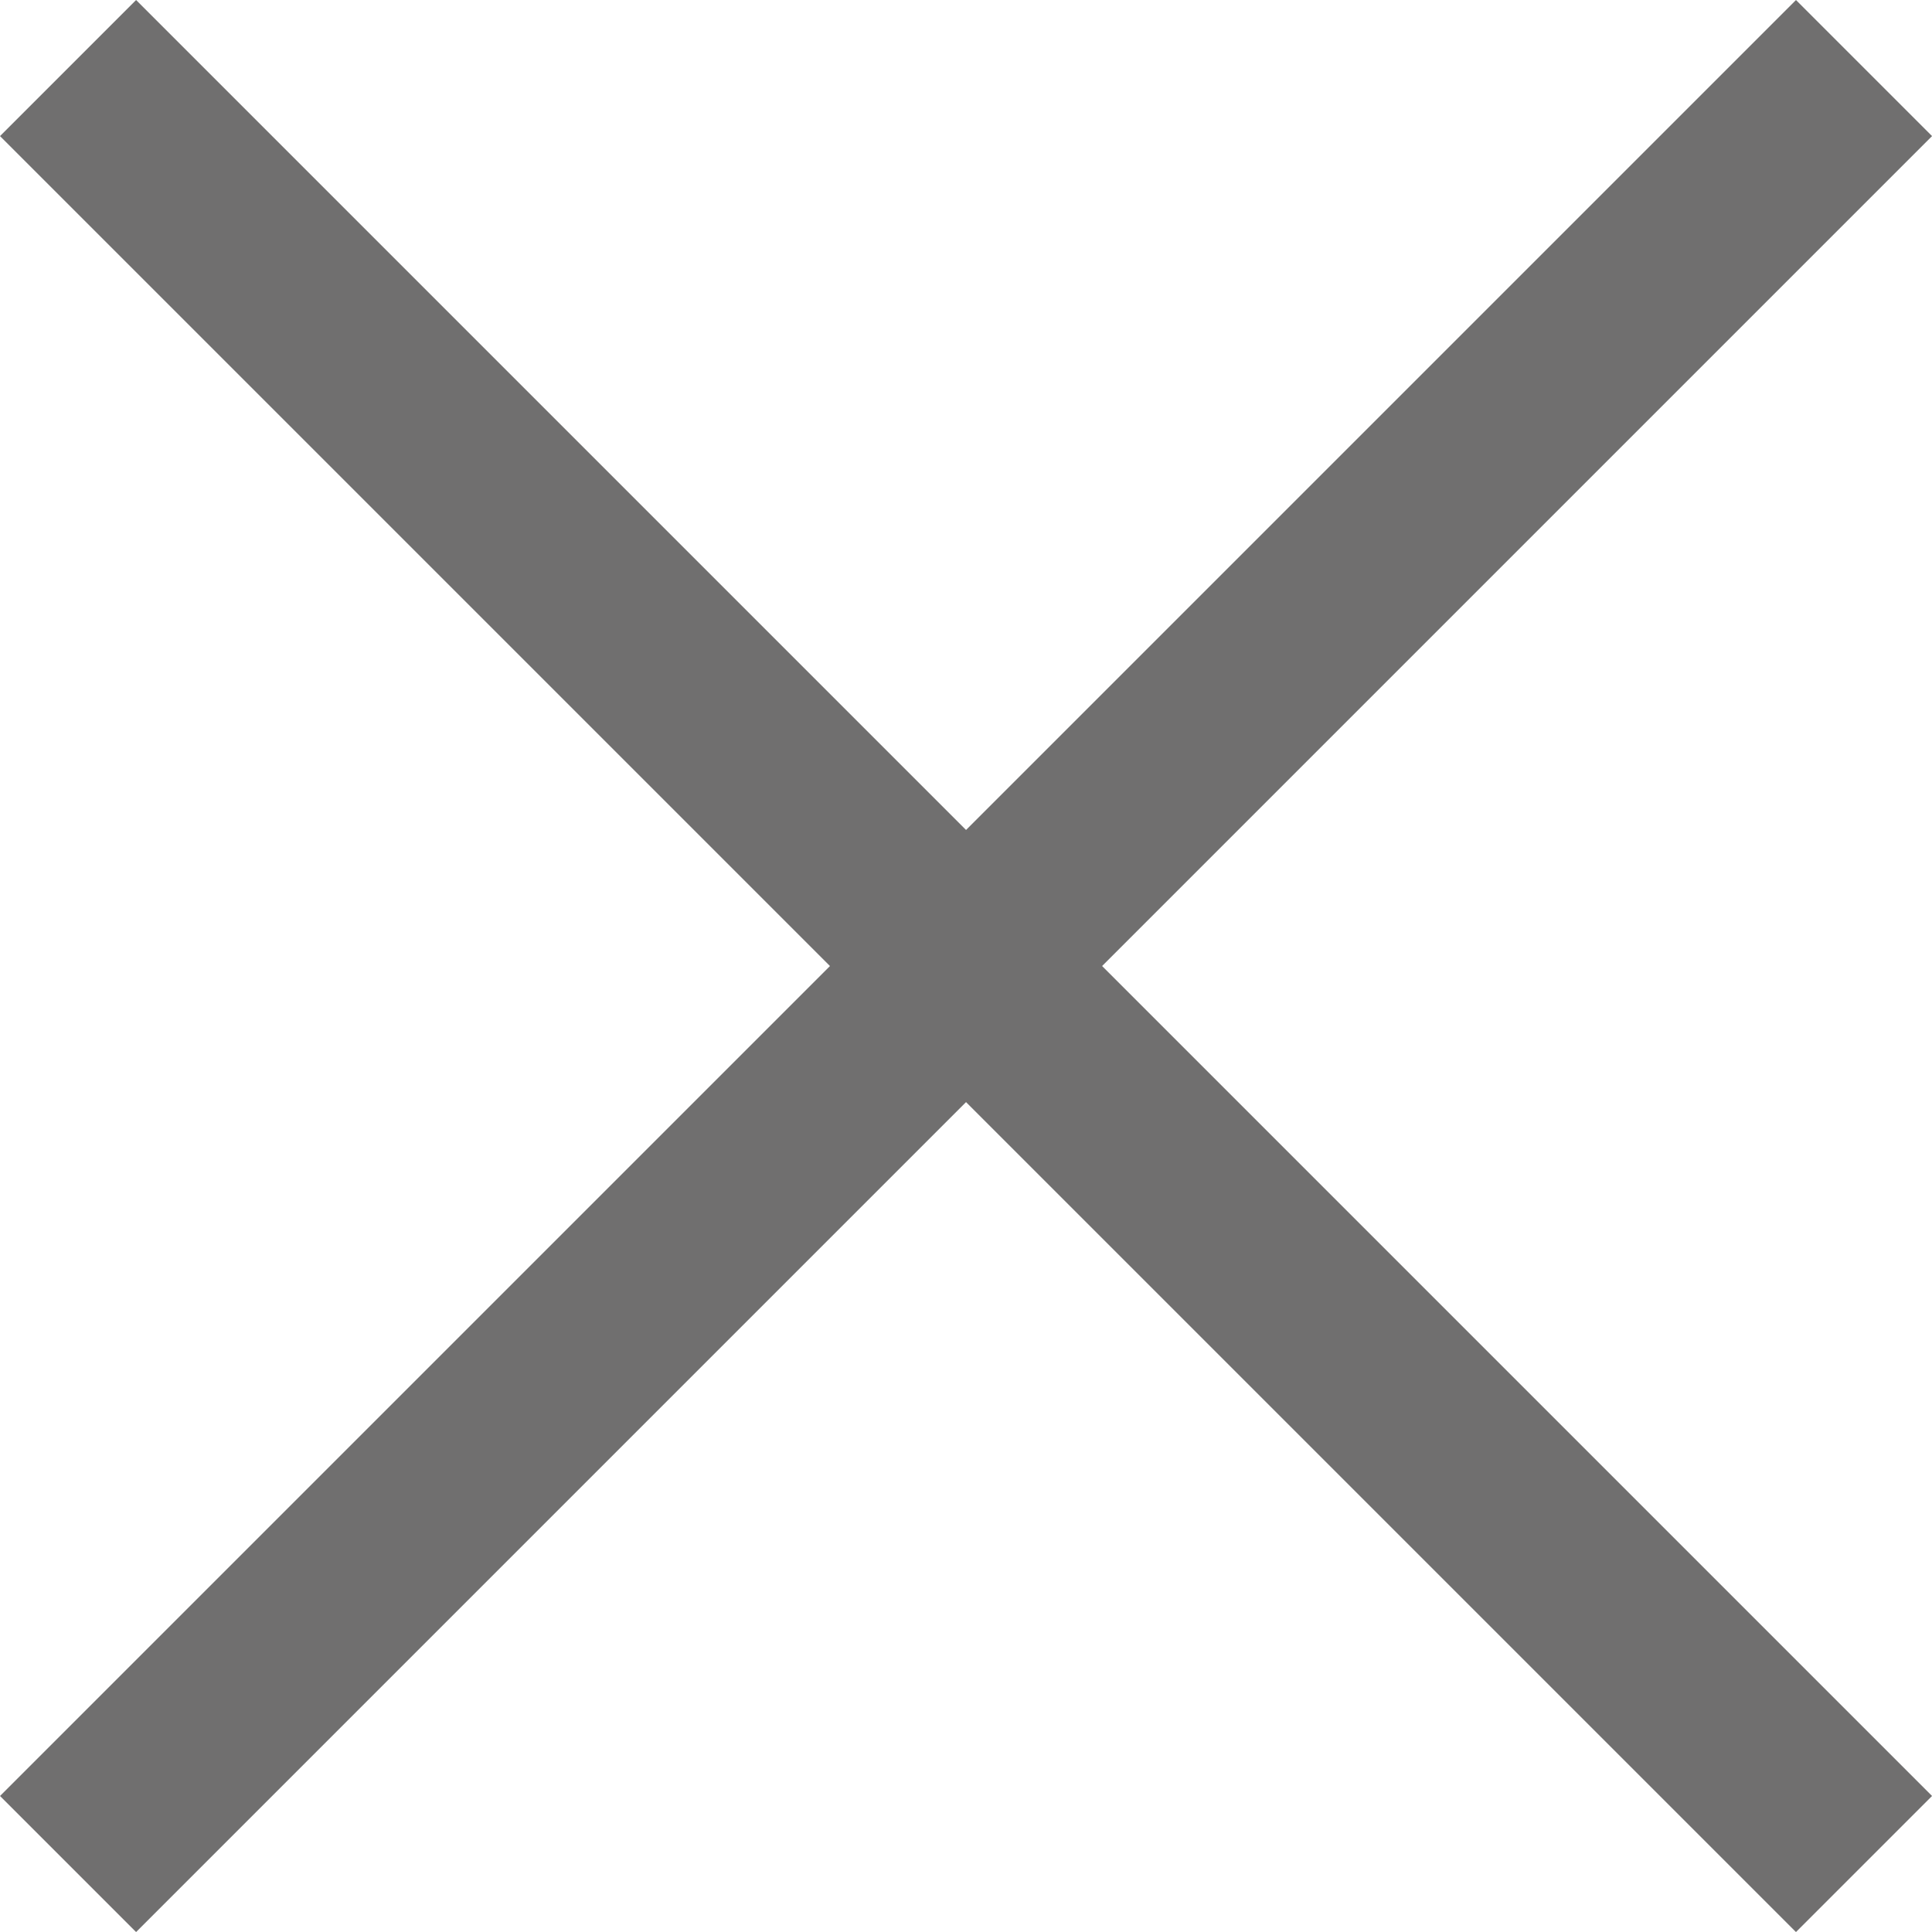
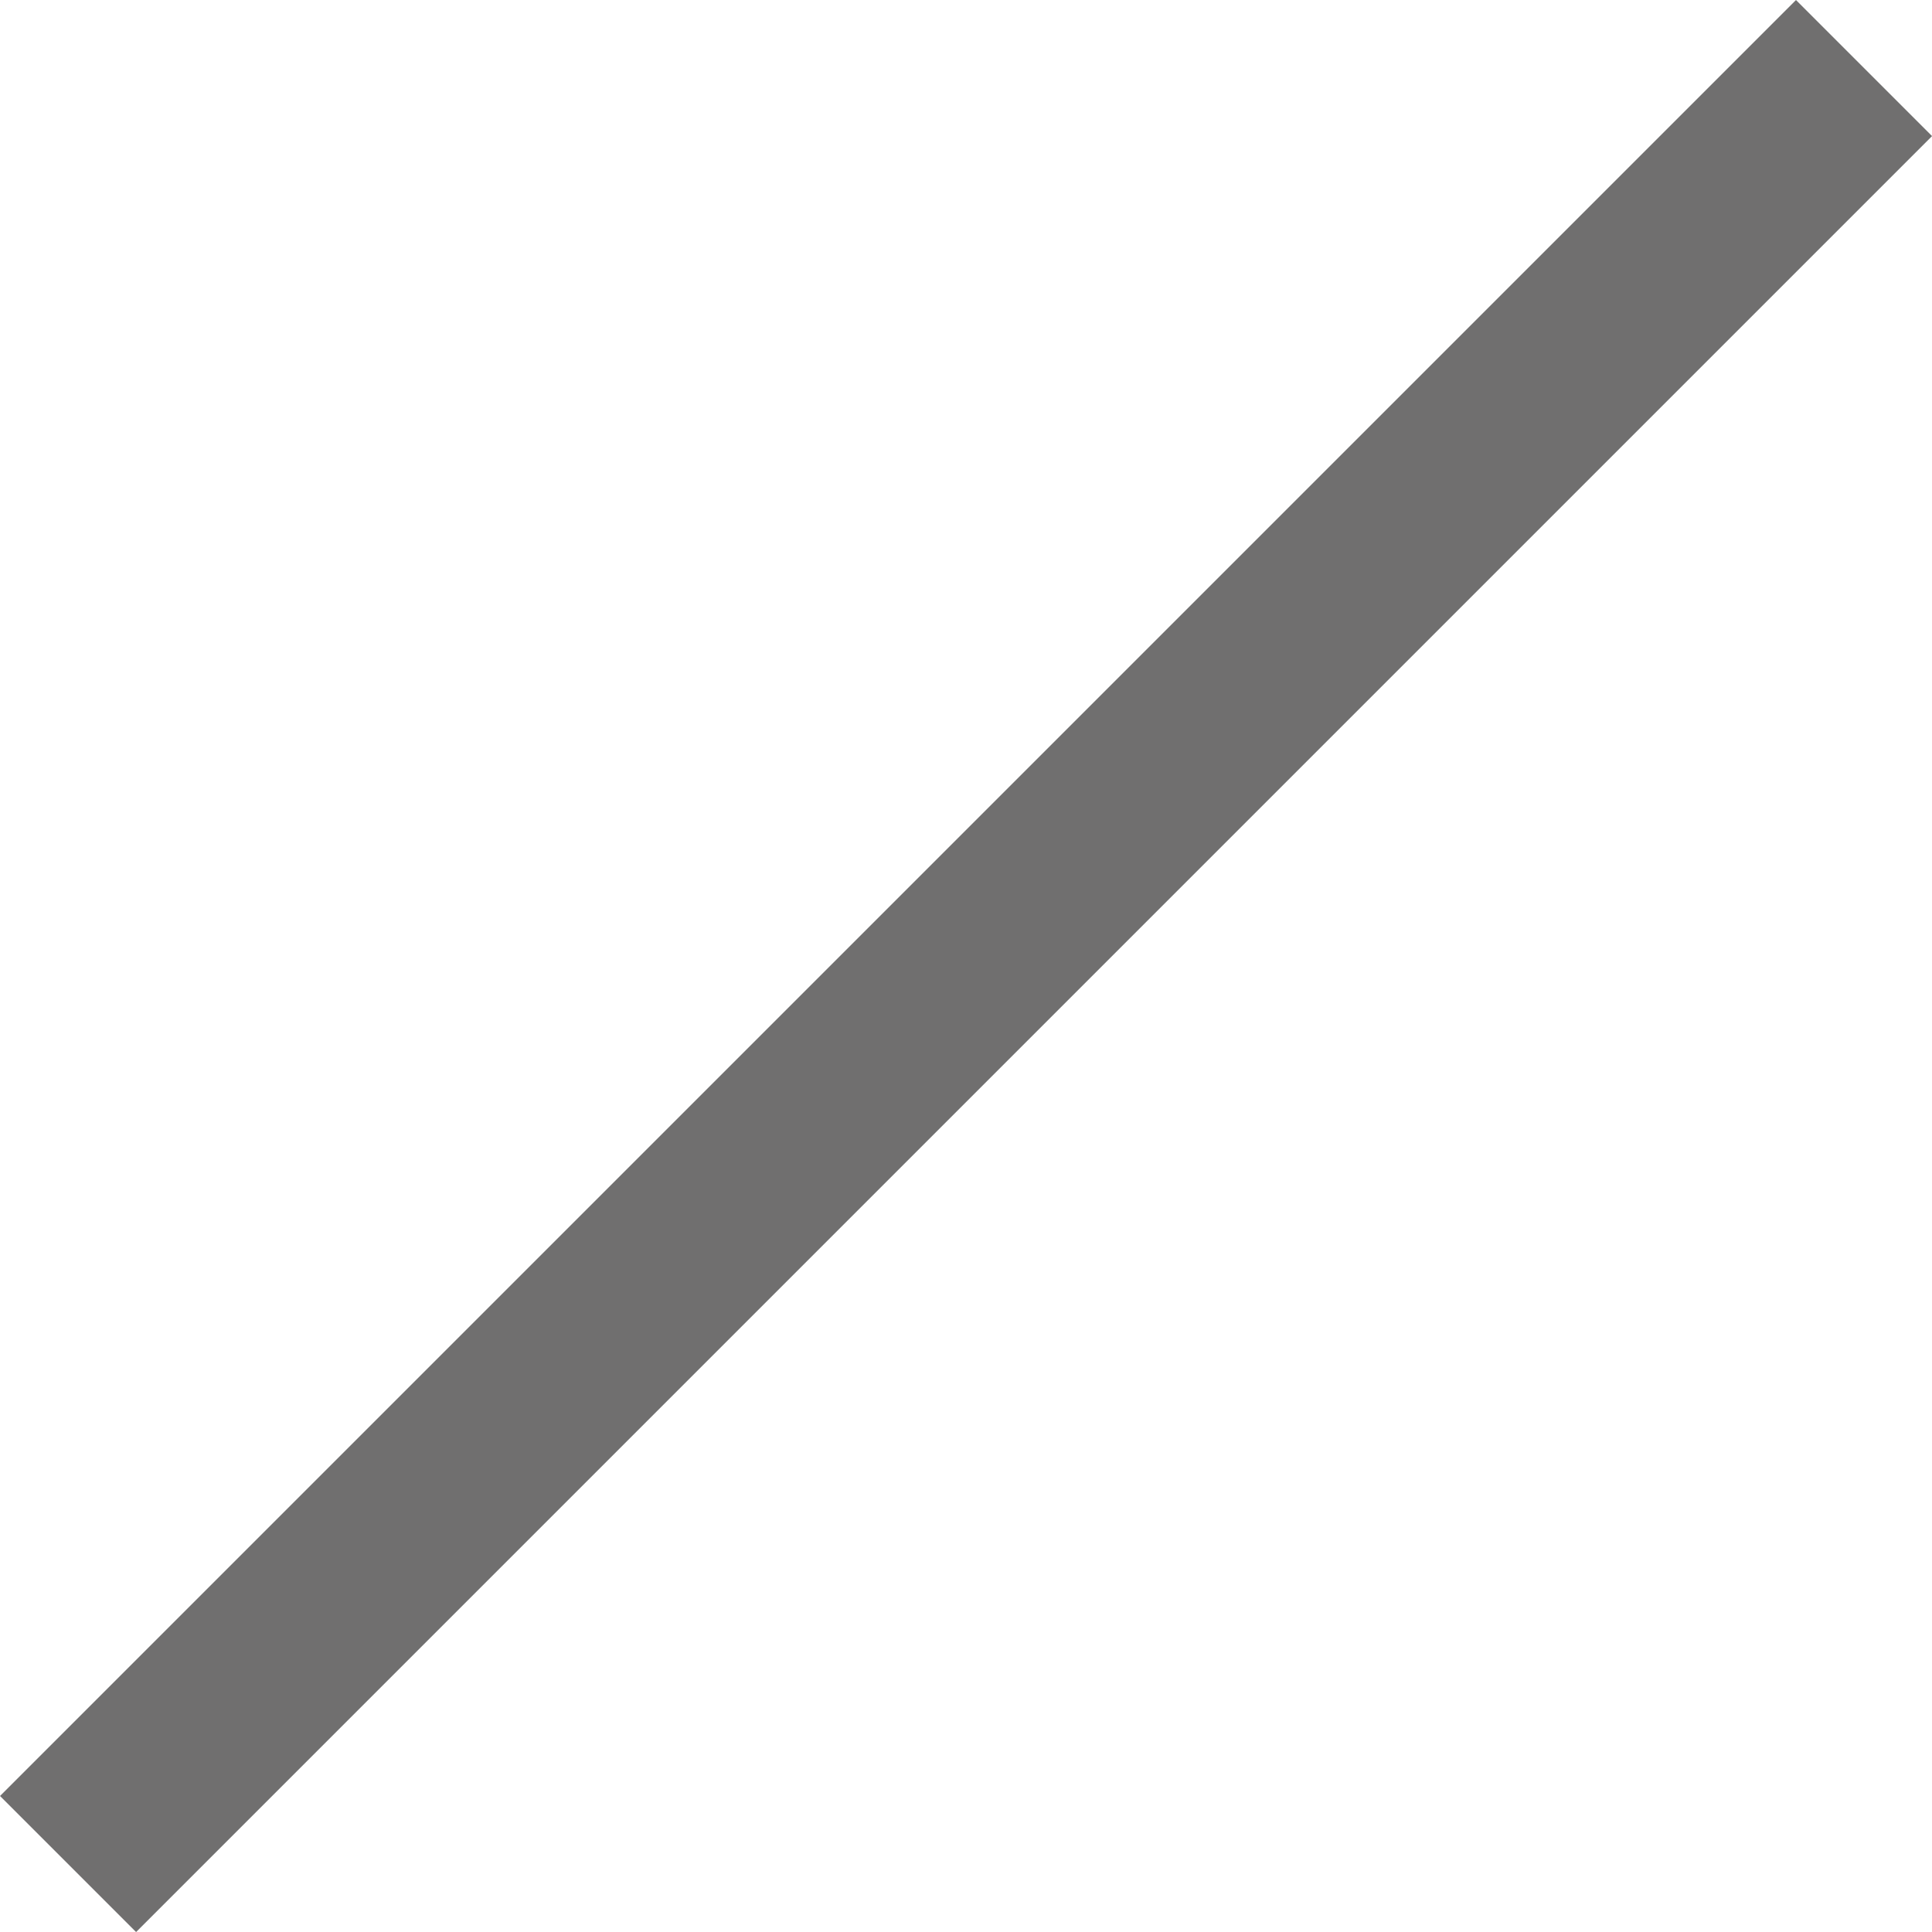
<svg xmlns="http://www.w3.org/2000/svg" width="30.121" height="30.121" viewBox="0 0 30.121 30.121">
  <g id="Group_775" data-name="Group 775" transform="translate(-1450.439 -58.439)">
-     <line id="Line_2" data-name="Line 2" x2="28" y2="28" transform="translate(1451.5 59.5)" fill="none" stroke="#706F6F" stroke-width="3" />
    <line id="Line_3" data-name="Line 3" x1="28" y2="28" transform="translate(1451.5 59.5)" fill="none" stroke="#706F6F" stroke-width="3" />
  </g>
</svg>